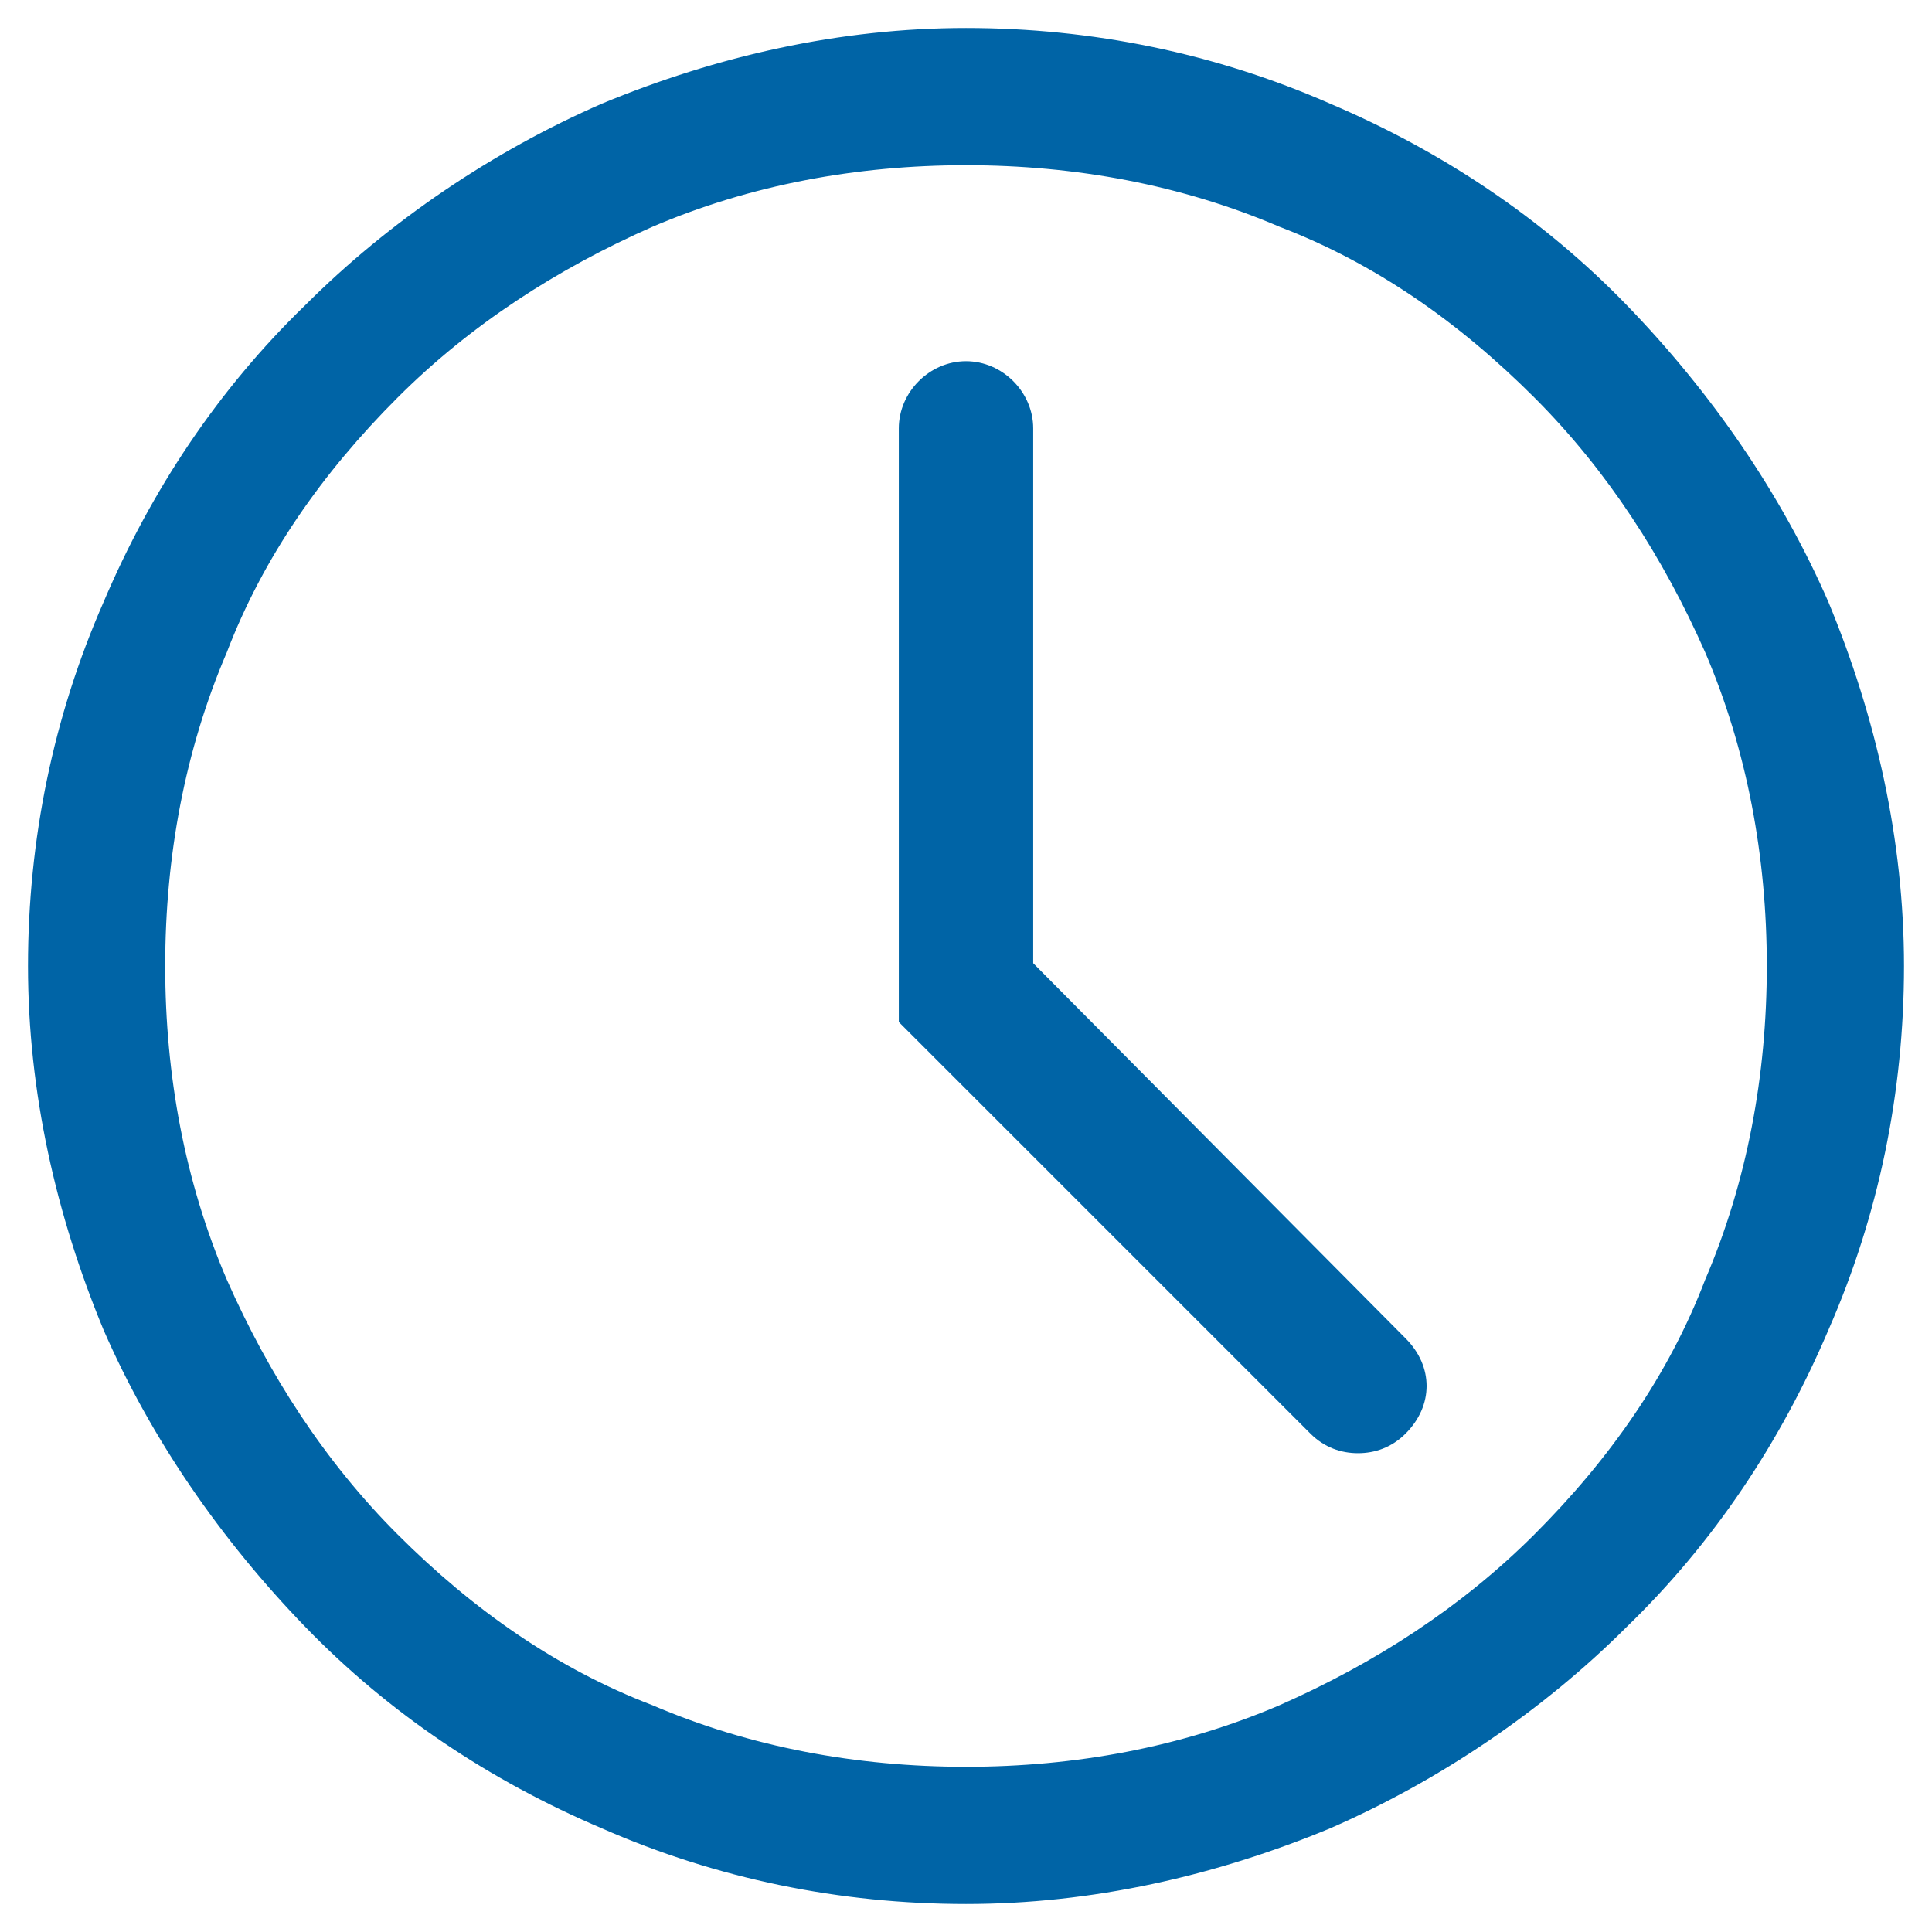
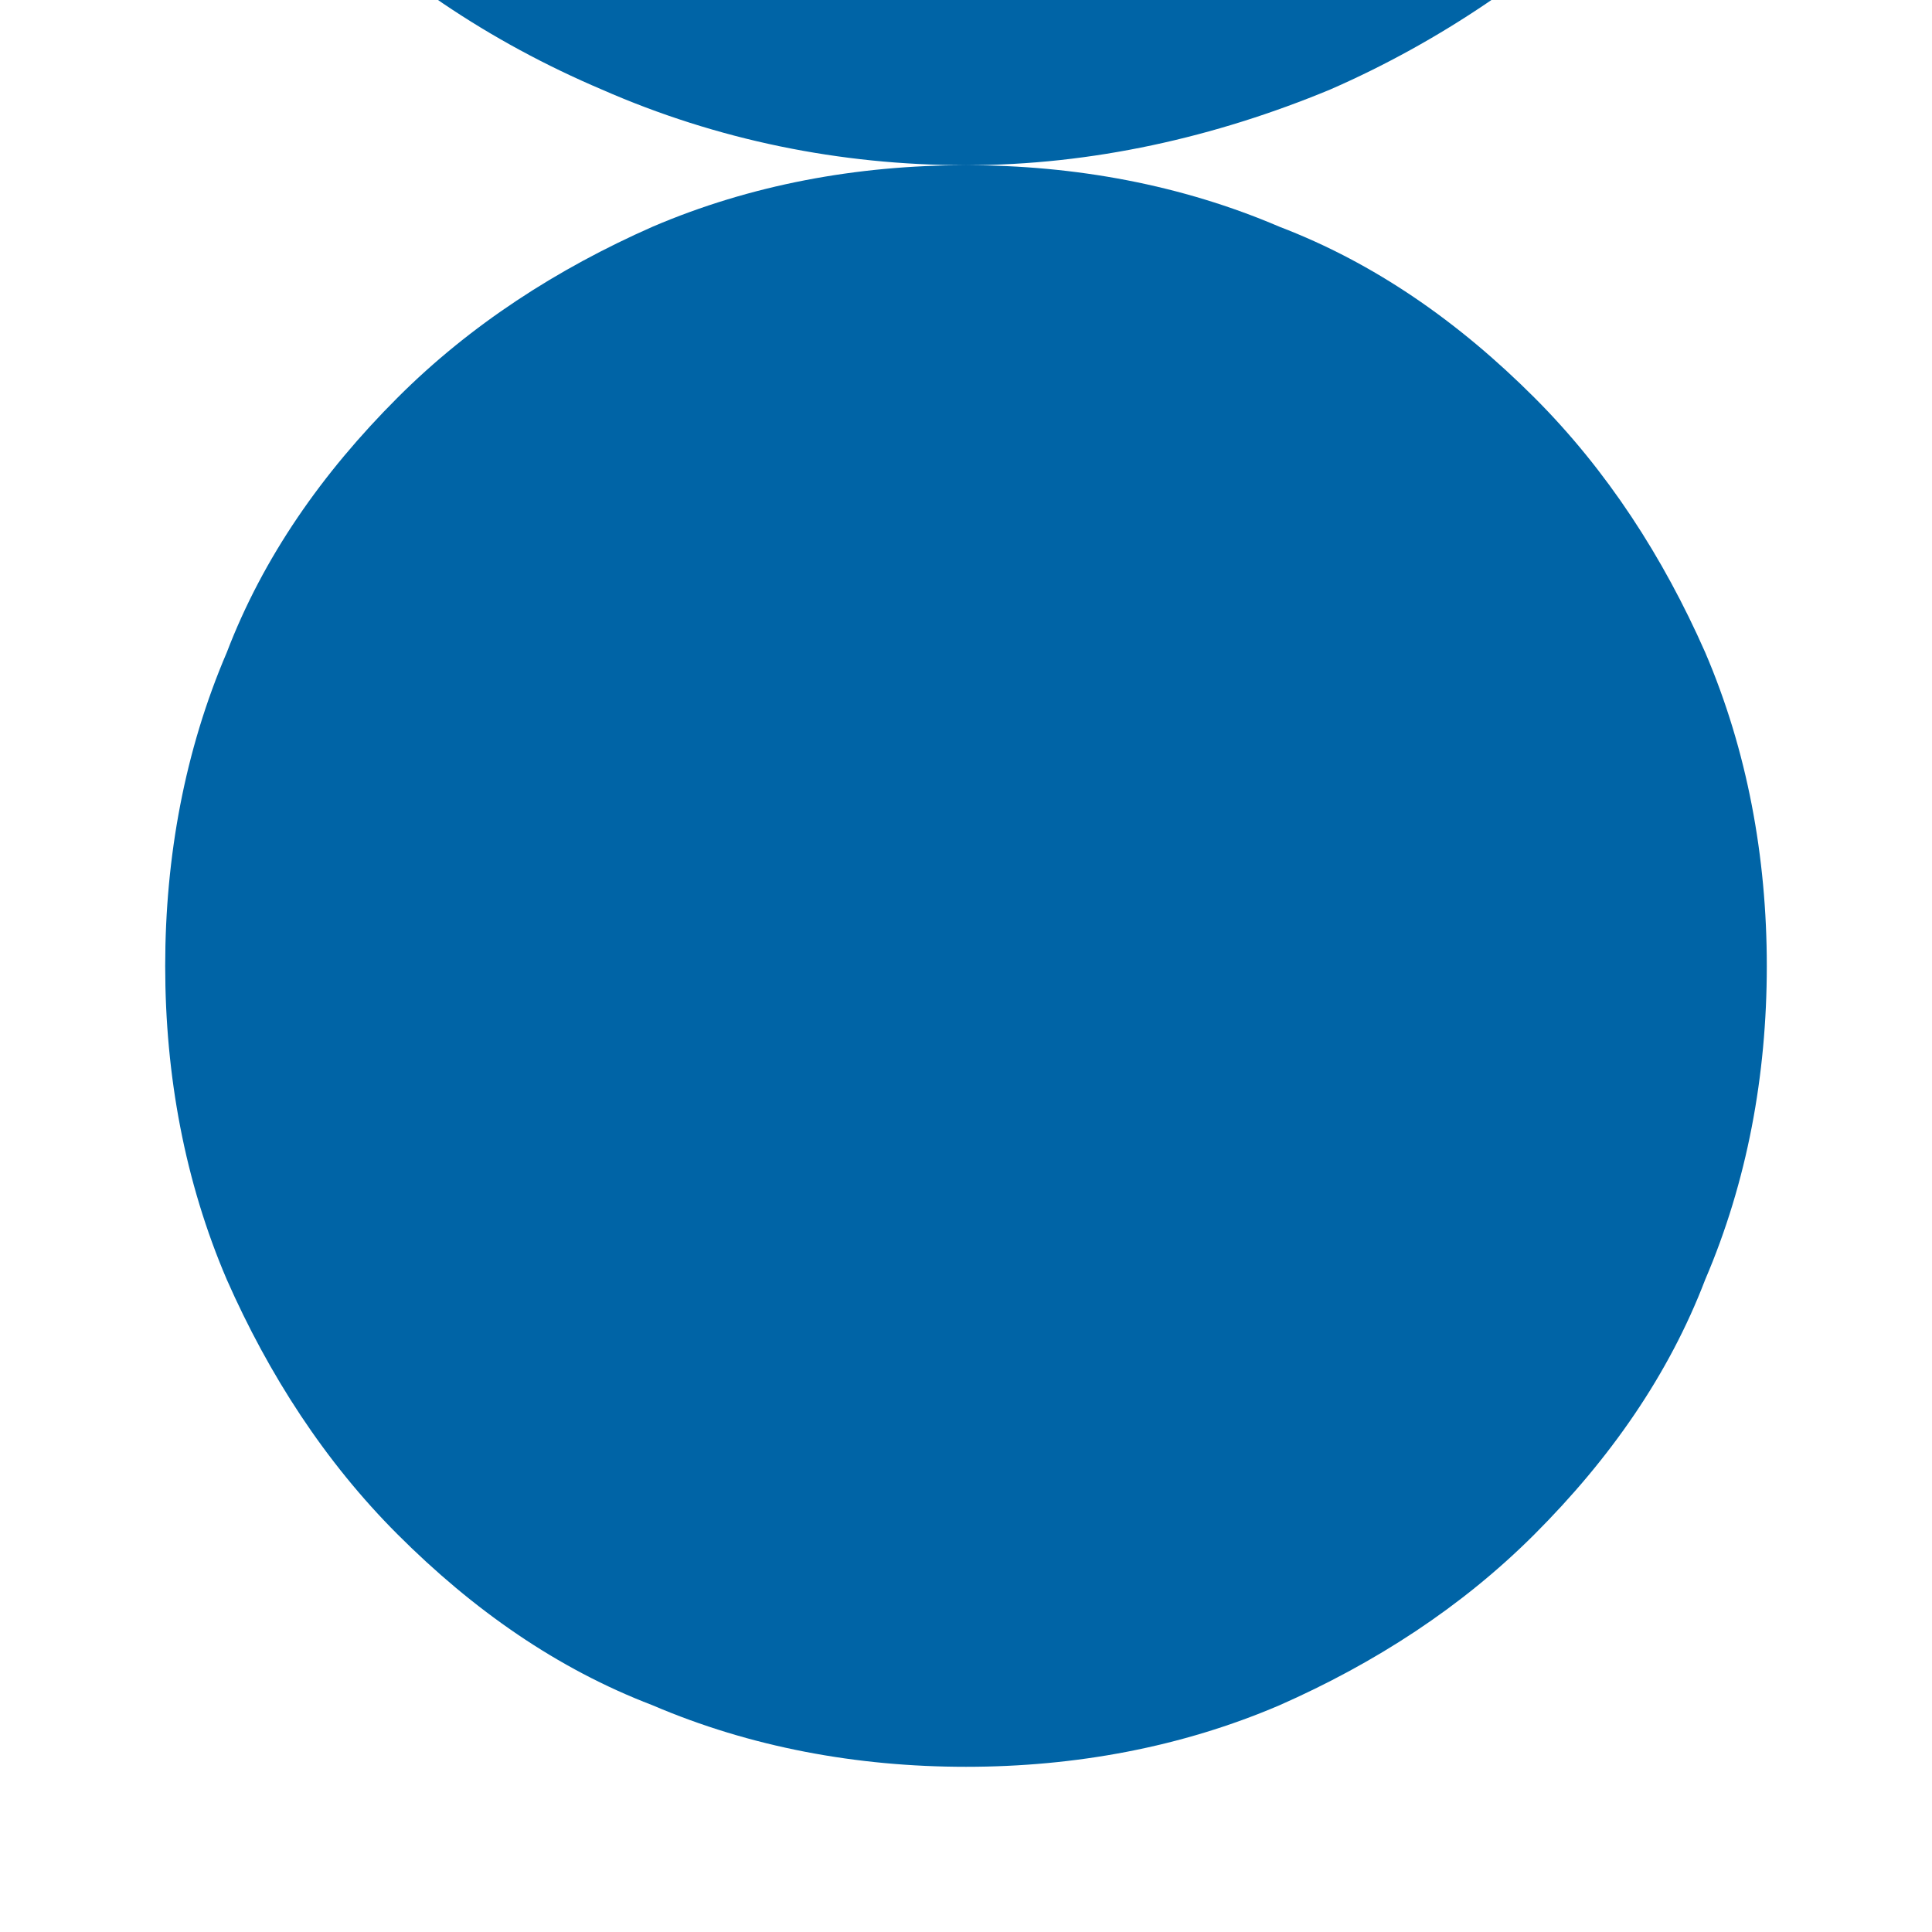
<svg xmlns="http://www.w3.org/2000/svg" version="1.1" viewBox="0 0 69 69">
  <defs>
    <style>
      .cls-1 {
        fill: #0064a6;
      }
    </style>
  </defs>
  <g>
    <g id="Ebene_1">
      <g id="Ebene_1-2" data-name="Ebene_1">
        <g>
-           <path class="cls-1" d="M34.5,5.9c-3.9,0-7.7.7-11.2,2.2-3.4,1.5-6.5,3.5-9.1,6.1-2.7,2.7-4.8,5.7-6.1,9.1-1.5,3.5-2.2,7.3-2.2,11.2s.7,7.7,2.2,11.2c1.5,3.4,3.5,6.5,6.1,9.1,2.7,2.7,5.7,4.8,9.1,6.1,3.5,1.5,7.3,2.2,11.2,2.2s7.7-.7,11.2-2.2c3.4-1.5,6.5-3.5,9.1-6.1,2.7-2.7,4.8-5.7,6.1-9.1,1.5-3.5,2.2-7.3,2.2-11.2s-.7-7.7-2.2-11.2c-1.5-3.4-3.5-6.5-6.1-9.1-2.7-2.7-5.7-4.8-9.1-6.1-3.5-1.5-7.3-2.2-11.2-2.2M34.5,68c-4.5,0-8.9-.9-13-2.7-4-1.7-7.6-4.1-10.6-7.2s-5.5-6.7-7.2-10.6c-1.7-4.1-2.7-8.5-2.7-13s.9-8.9,2.7-13c1.7-4,4.1-7.6,7.2-10.6,3-3,6.7-5.5,10.6-7.2,4.1-1.7,8.5-2.7,13-2.7s8.9.9,13,2.7c4,1.7,7.6,4.1,10.6,7.2s5.5,6.7,7.2,10.6c1.7,4.1,2.7,8.5,2.7,13s-.9,8.9-2.7,13c-1.7,4-4.1,7.6-7.2,10.6-3,3-6.7,5.5-10.6,7.2-4.1,1.7-8.5,2.7-13,2.7" />
-           <path class="cls-1" d="M48.5,51.9c-.6,0-1.2-.2-1.7-.7l-14.7-14.7V15.3c0-1.3,1.1-2.4,2.4-2.4s2.4,1.1,2.4,2.4v19.1l13.3,13.4c1,1,1,2.4,0,3.4-.5.5-1.1.7-1.7.7" />
+           <path class="cls-1" d="M34.5,5.9c-3.9,0-7.7.7-11.2,2.2-3.4,1.5-6.5,3.5-9.1,6.1-2.7,2.7-4.8,5.7-6.1,9.1-1.5,3.5-2.2,7.3-2.2,11.2s.7,7.7,2.2,11.2c1.5,3.4,3.5,6.5,6.1,9.1,2.7,2.7,5.7,4.8,9.1,6.1,3.5,1.5,7.3,2.2,11.2,2.2s7.7-.7,11.2-2.2c3.4-1.5,6.5-3.5,9.1-6.1,2.7-2.7,4.8-5.7,6.1-9.1,1.5-3.5,2.2-7.3,2.2-11.2s-.7-7.7-2.2-11.2c-1.5-3.4-3.5-6.5-6.1-9.1-2.7-2.7-5.7-4.8-9.1-6.1-3.5-1.5-7.3-2.2-11.2-2.2c-4.5,0-8.9-.9-13-2.7-4-1.7-7.6-4.1-10.6-7.2s-5.5-6.7-7.2-10.6c-1.7-4.1-2.7-8.5-2.7-13s.9-8.9,2.7-13c1.7-4,4.1-7.6,7.2-10.6,3-3,6.7-5.5,10.6-7.2,4.1-1.7,8.5-2.7,13-2.7s8.9.9,13,2.7c4,1.7,7.6,4.1,10.6,7.2s5.5,6.7,7.2,10.6c1.7,4.1,2.7,8.5,2.7,13s-.9,8.9-2.7,13c-1.7,4-4.1,7.6-7.2,10.6-3,3-6.7,5.5-10.6,7.2-4.1,1.7-8.5,2.7-13,2.7" />
        </g>
      </g>
    </g>
  </g>
</svg>